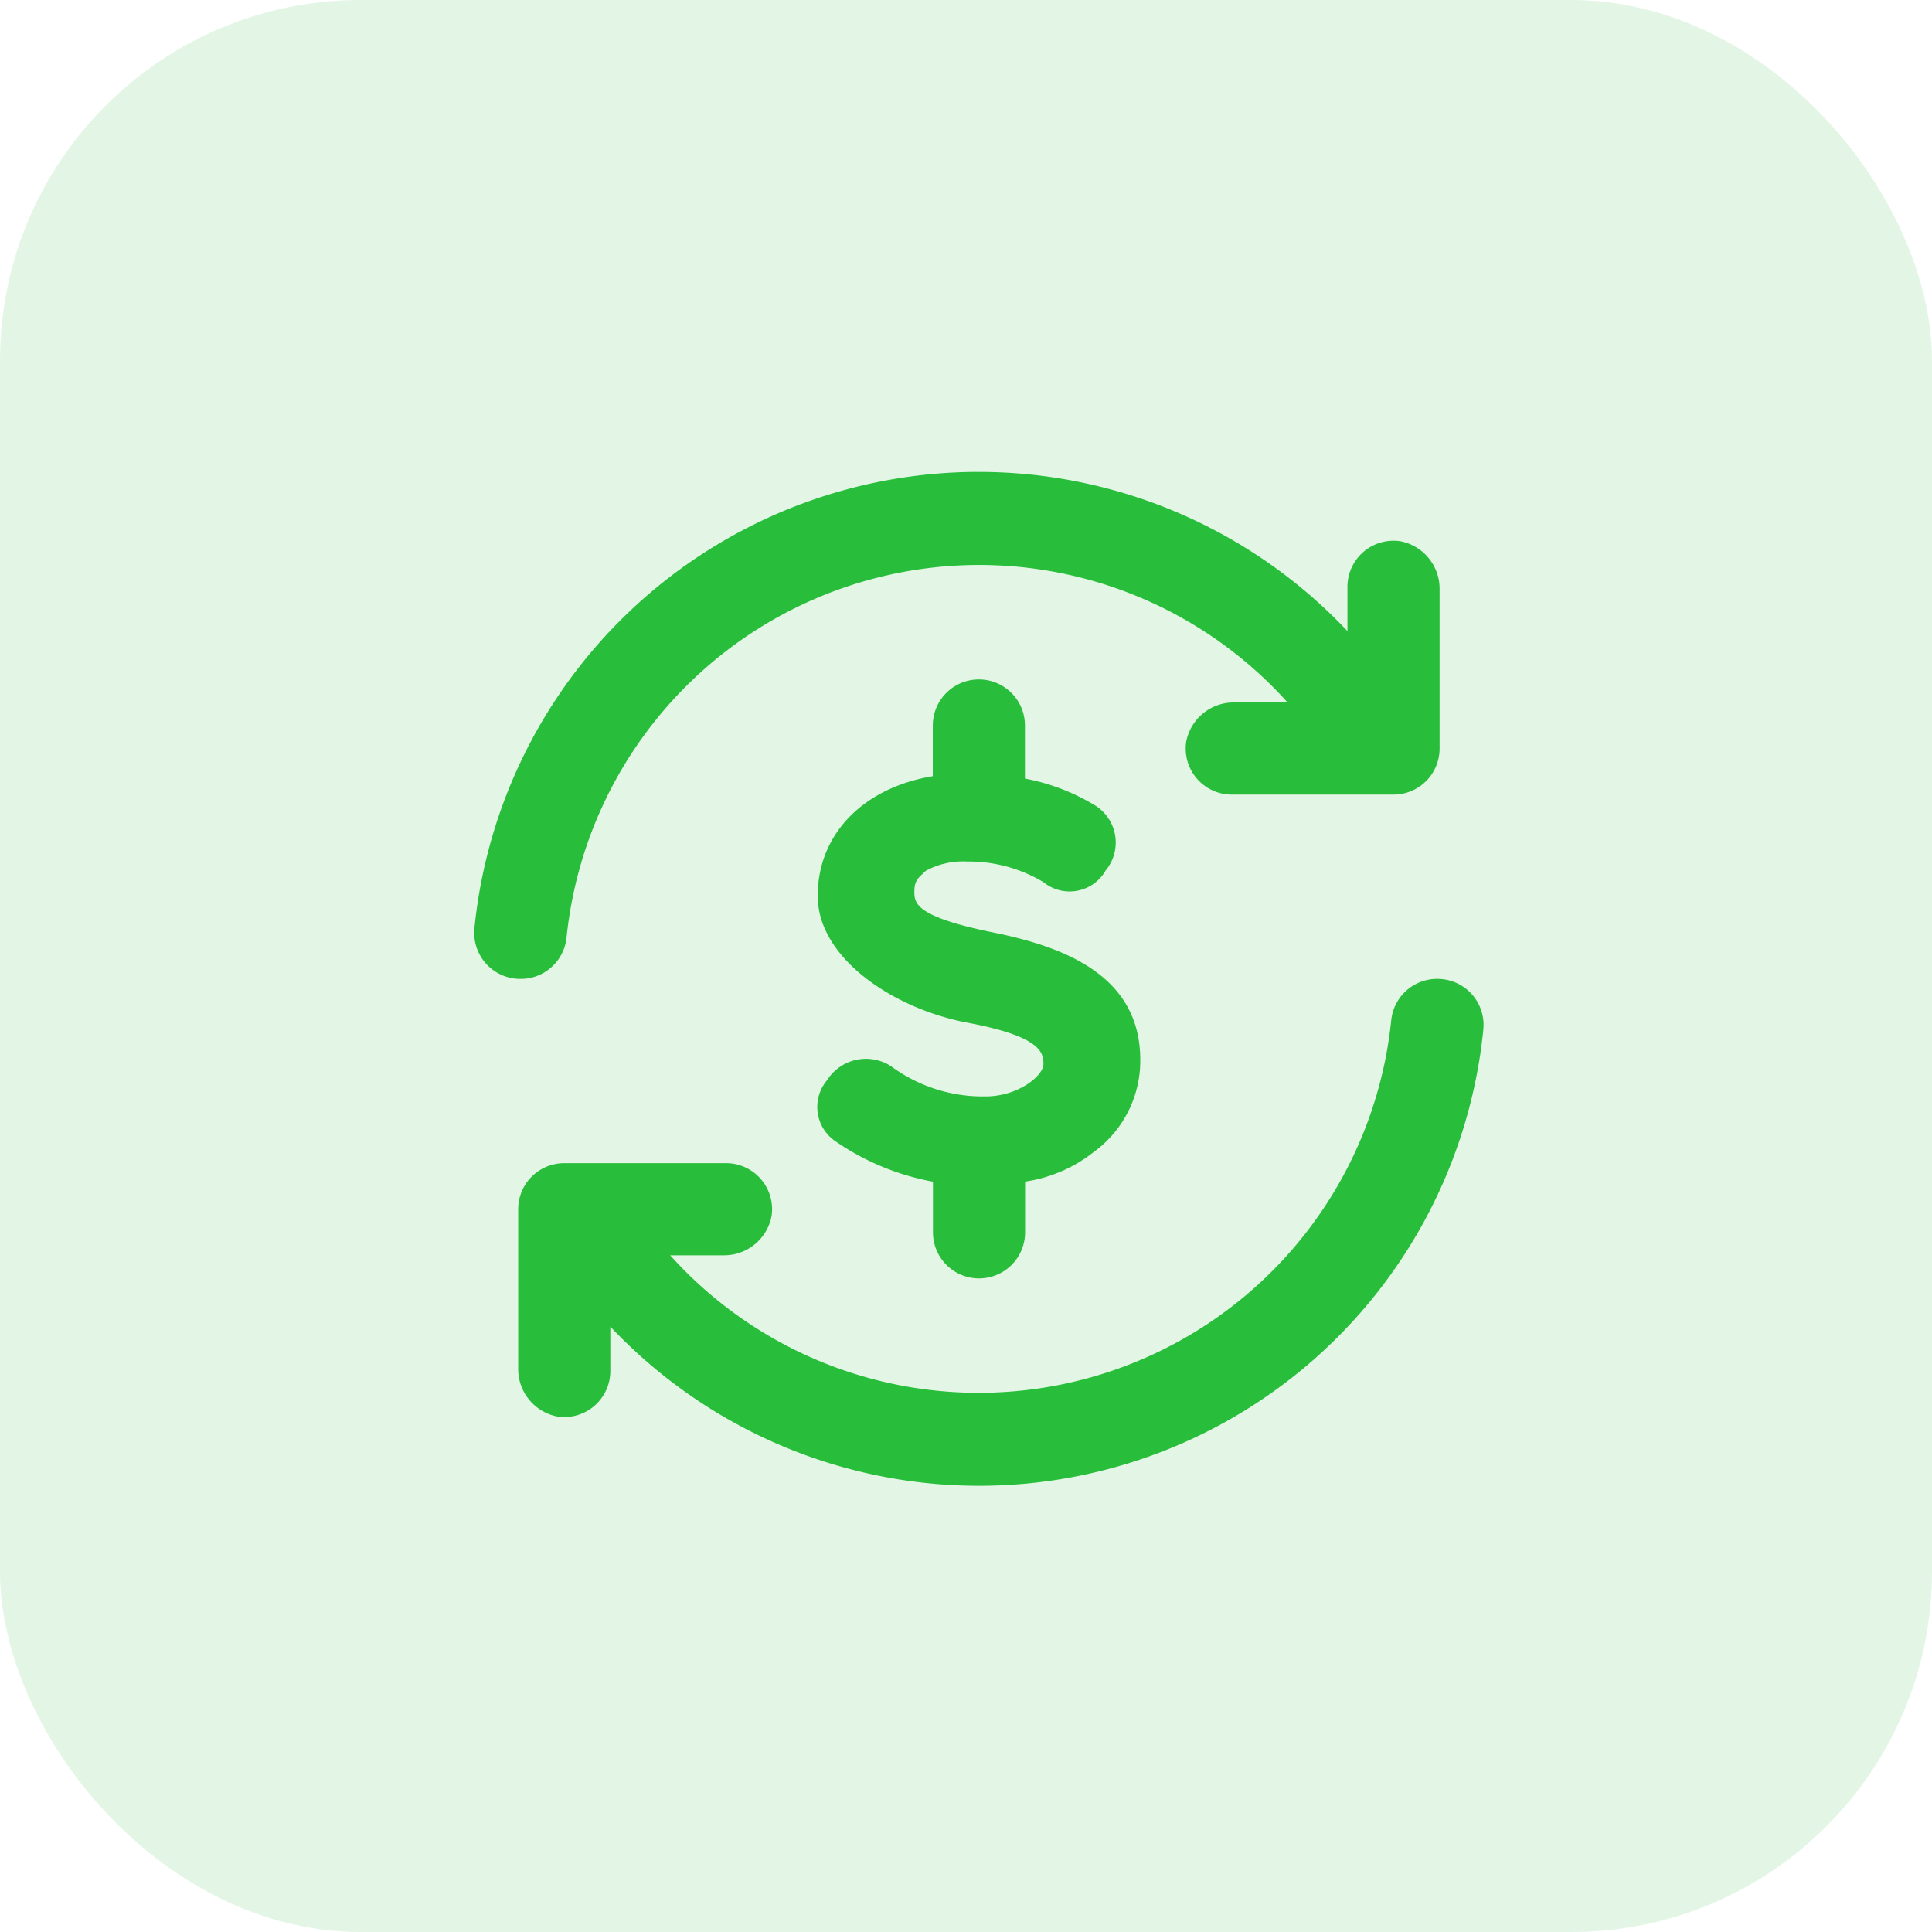
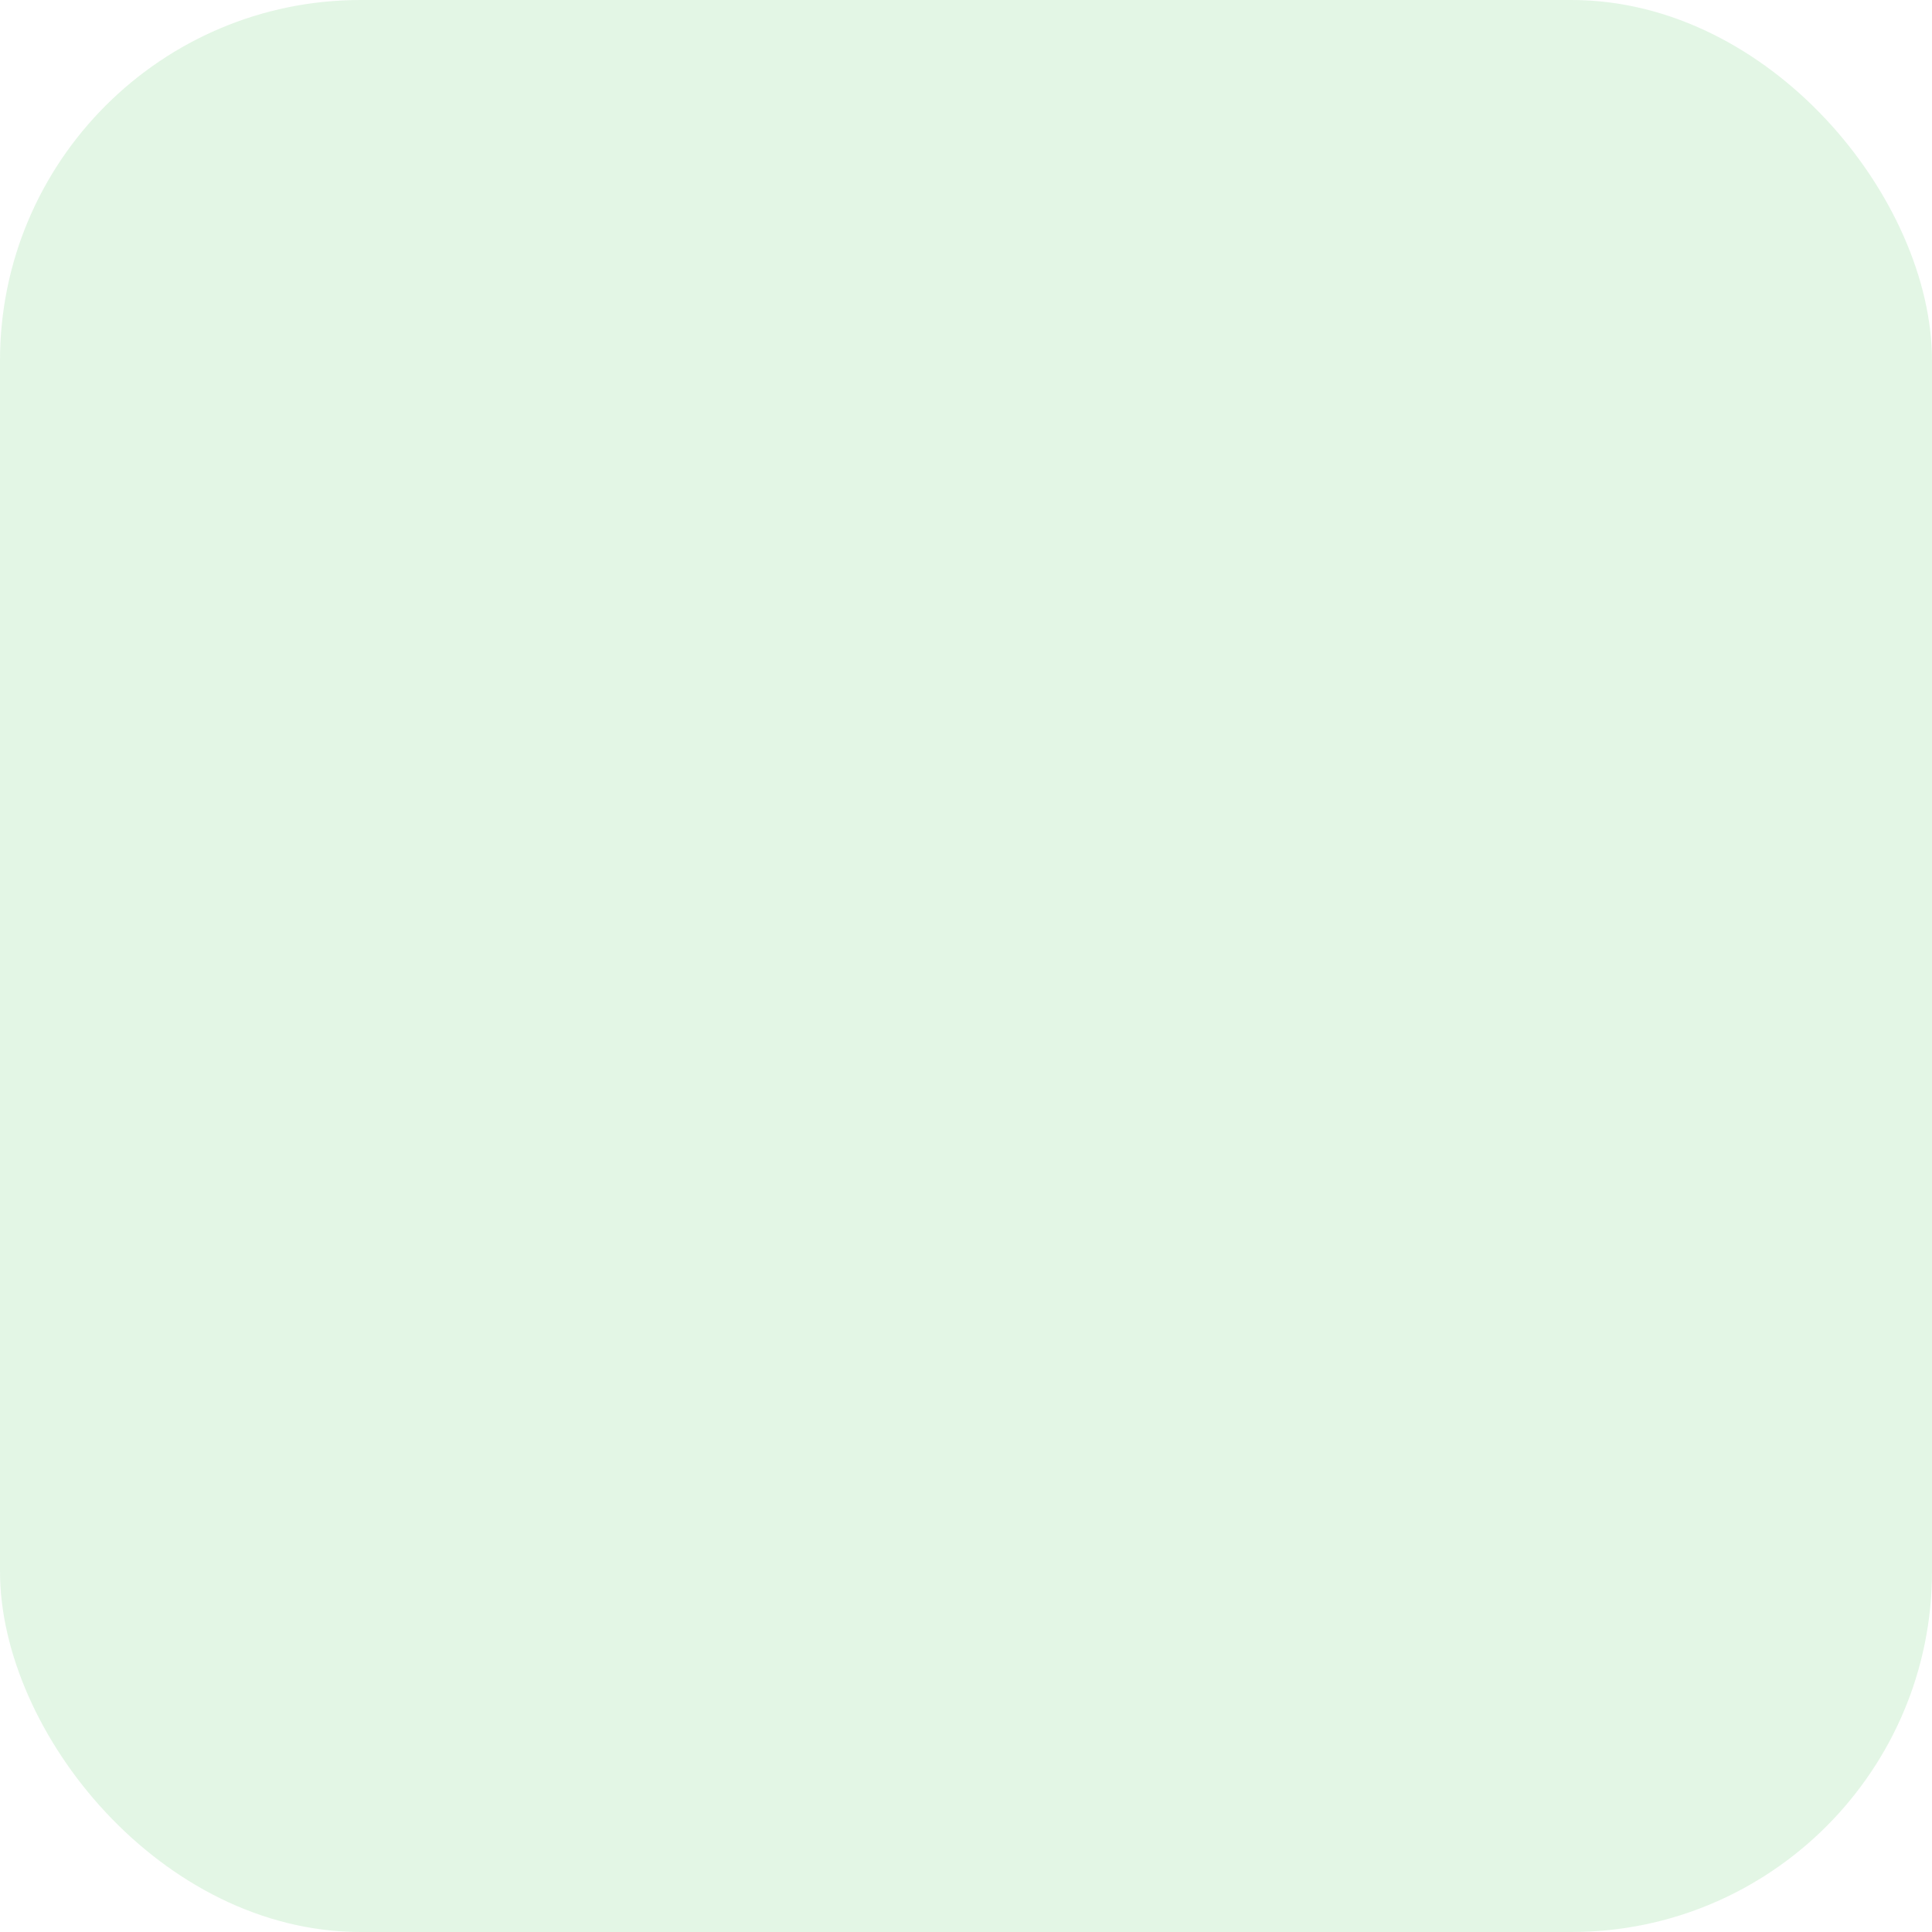
<svg xmlns="http://www.w3.org/2000/svg" width="75" height="75" viewBox="0 0 75 75">
  <g id="Group_16" data-name="Group 16" transform="translate(-195 -166)">
    <g id="Group_12" data-name="Group 12">
      <rect id="Rectangle_13" data-name="Rectangle 13" width="75" height="75" rx="14" transform="translate(195 166)" fill="#28be3b" opacity="0.13" />
      <g id="Layer_2" data-name="Layer 2" transform="translate(211.539 182.539)">
        <g id="invisible_box" data-name="invisible box">
-           <rect id="Rectangle_10" data-name="Rectangle 10" width="42" height="42" transform="translate(0.461 0.461)" fill="none" />
-         </g>
+           </g>
        <g id="Q3_icons" data-name="Q3 icons" transform="translate(1.869 1.779)">
-           <path id="Path_133" data-name="Path 133" d="M39.567,6.559v6.17a1.788,1.788,0,0,1-1.788,1.788h-6.26a1.788,1.788,0,0,1-1.788-2.057,1.878,1.878,0,0,1,1.878-1.52h2.057A16.1,16.1,0,0,0,5.676,20.062a1.788,1.788,0,0,1-1.788,1.61h0A1.788,1.788,0,0,1,2.1,19.7,19.673,19.673,0,0,1,35.99,8.169V6.47a1.788,1.788,0,0,1,2.057-1.788,1.878,1.878,0,0,1,1.52,1.878Z" transform="translate(-2.09 -1.989)" fill="#28be3b" />
-           <path id="Path_134" data-name="Path 134" d="M4,39.112v-6.17a1.788,1.788,0,0,1,1.788-1.788h6.26a1.788,1.788,0,0,1,1.788,2.057,1.878,1.878,0,0,1-1.878,1.52H9.9A16.1,16.1,0,0,0,37.891,25.61,1.788,1.788,0,0,1,39.679,24h0a1.788,1.788,0,0,1,1.788,1.967A19.673,19.673,0,0,1,7.577,37.5v1.7A1.788,1.788,0,0,1,5.52,40.99,1.878,1.878,0,0,1,4,39.112Z" transform="translate(-2.292 -4.318)" fill="#28be3b" />
-           <path id="Path_135" data-name="Path 135" d="M23.883,20.836c-3.13-.626-3.13-1.162-3.13-1.61s.179-.537.447-.8a3.04,3.04,0,0,1,1.61-.358,5.634,5.634,0,0,1,2.951.8,1.61,1.61,0,0,0,2.414-.447,1.7,1.7,0,0,0-.358-2.5,8.137,8.137,0,0,0-2.772-1.073V12.788a1.788,1.788,0,1,0-3.577,0v1.967C18.786,15.2,17,16.991,17,19.406s2.951,4.382,5.812,4.918,2.951,1.162,2.951,1.61-.984,1.252-2.236,1.252h0a5.991,5.991,0,0,1-3.666-1.162,1.788,1.788,0,0,0-2.5.537,1.61,1.61,0,0,0,.268,2.325,9.747,9.747,0,0,0,3.845,1.61v1.967a1.788,1.788,0,0,0,3.577,0V30.494a5.634,5.634,0,0,0,2.683-1.162,4.382,4.382,0,0,0,1.788-3.577h0C29.517,22.446,26.476,21.373,23.883,20.836Z" transform="translate(-3.665 -2.942)" fill="#28be3b" />
-         </g>
+           </g>
      </g>
    </g>
  </g>
</svg>